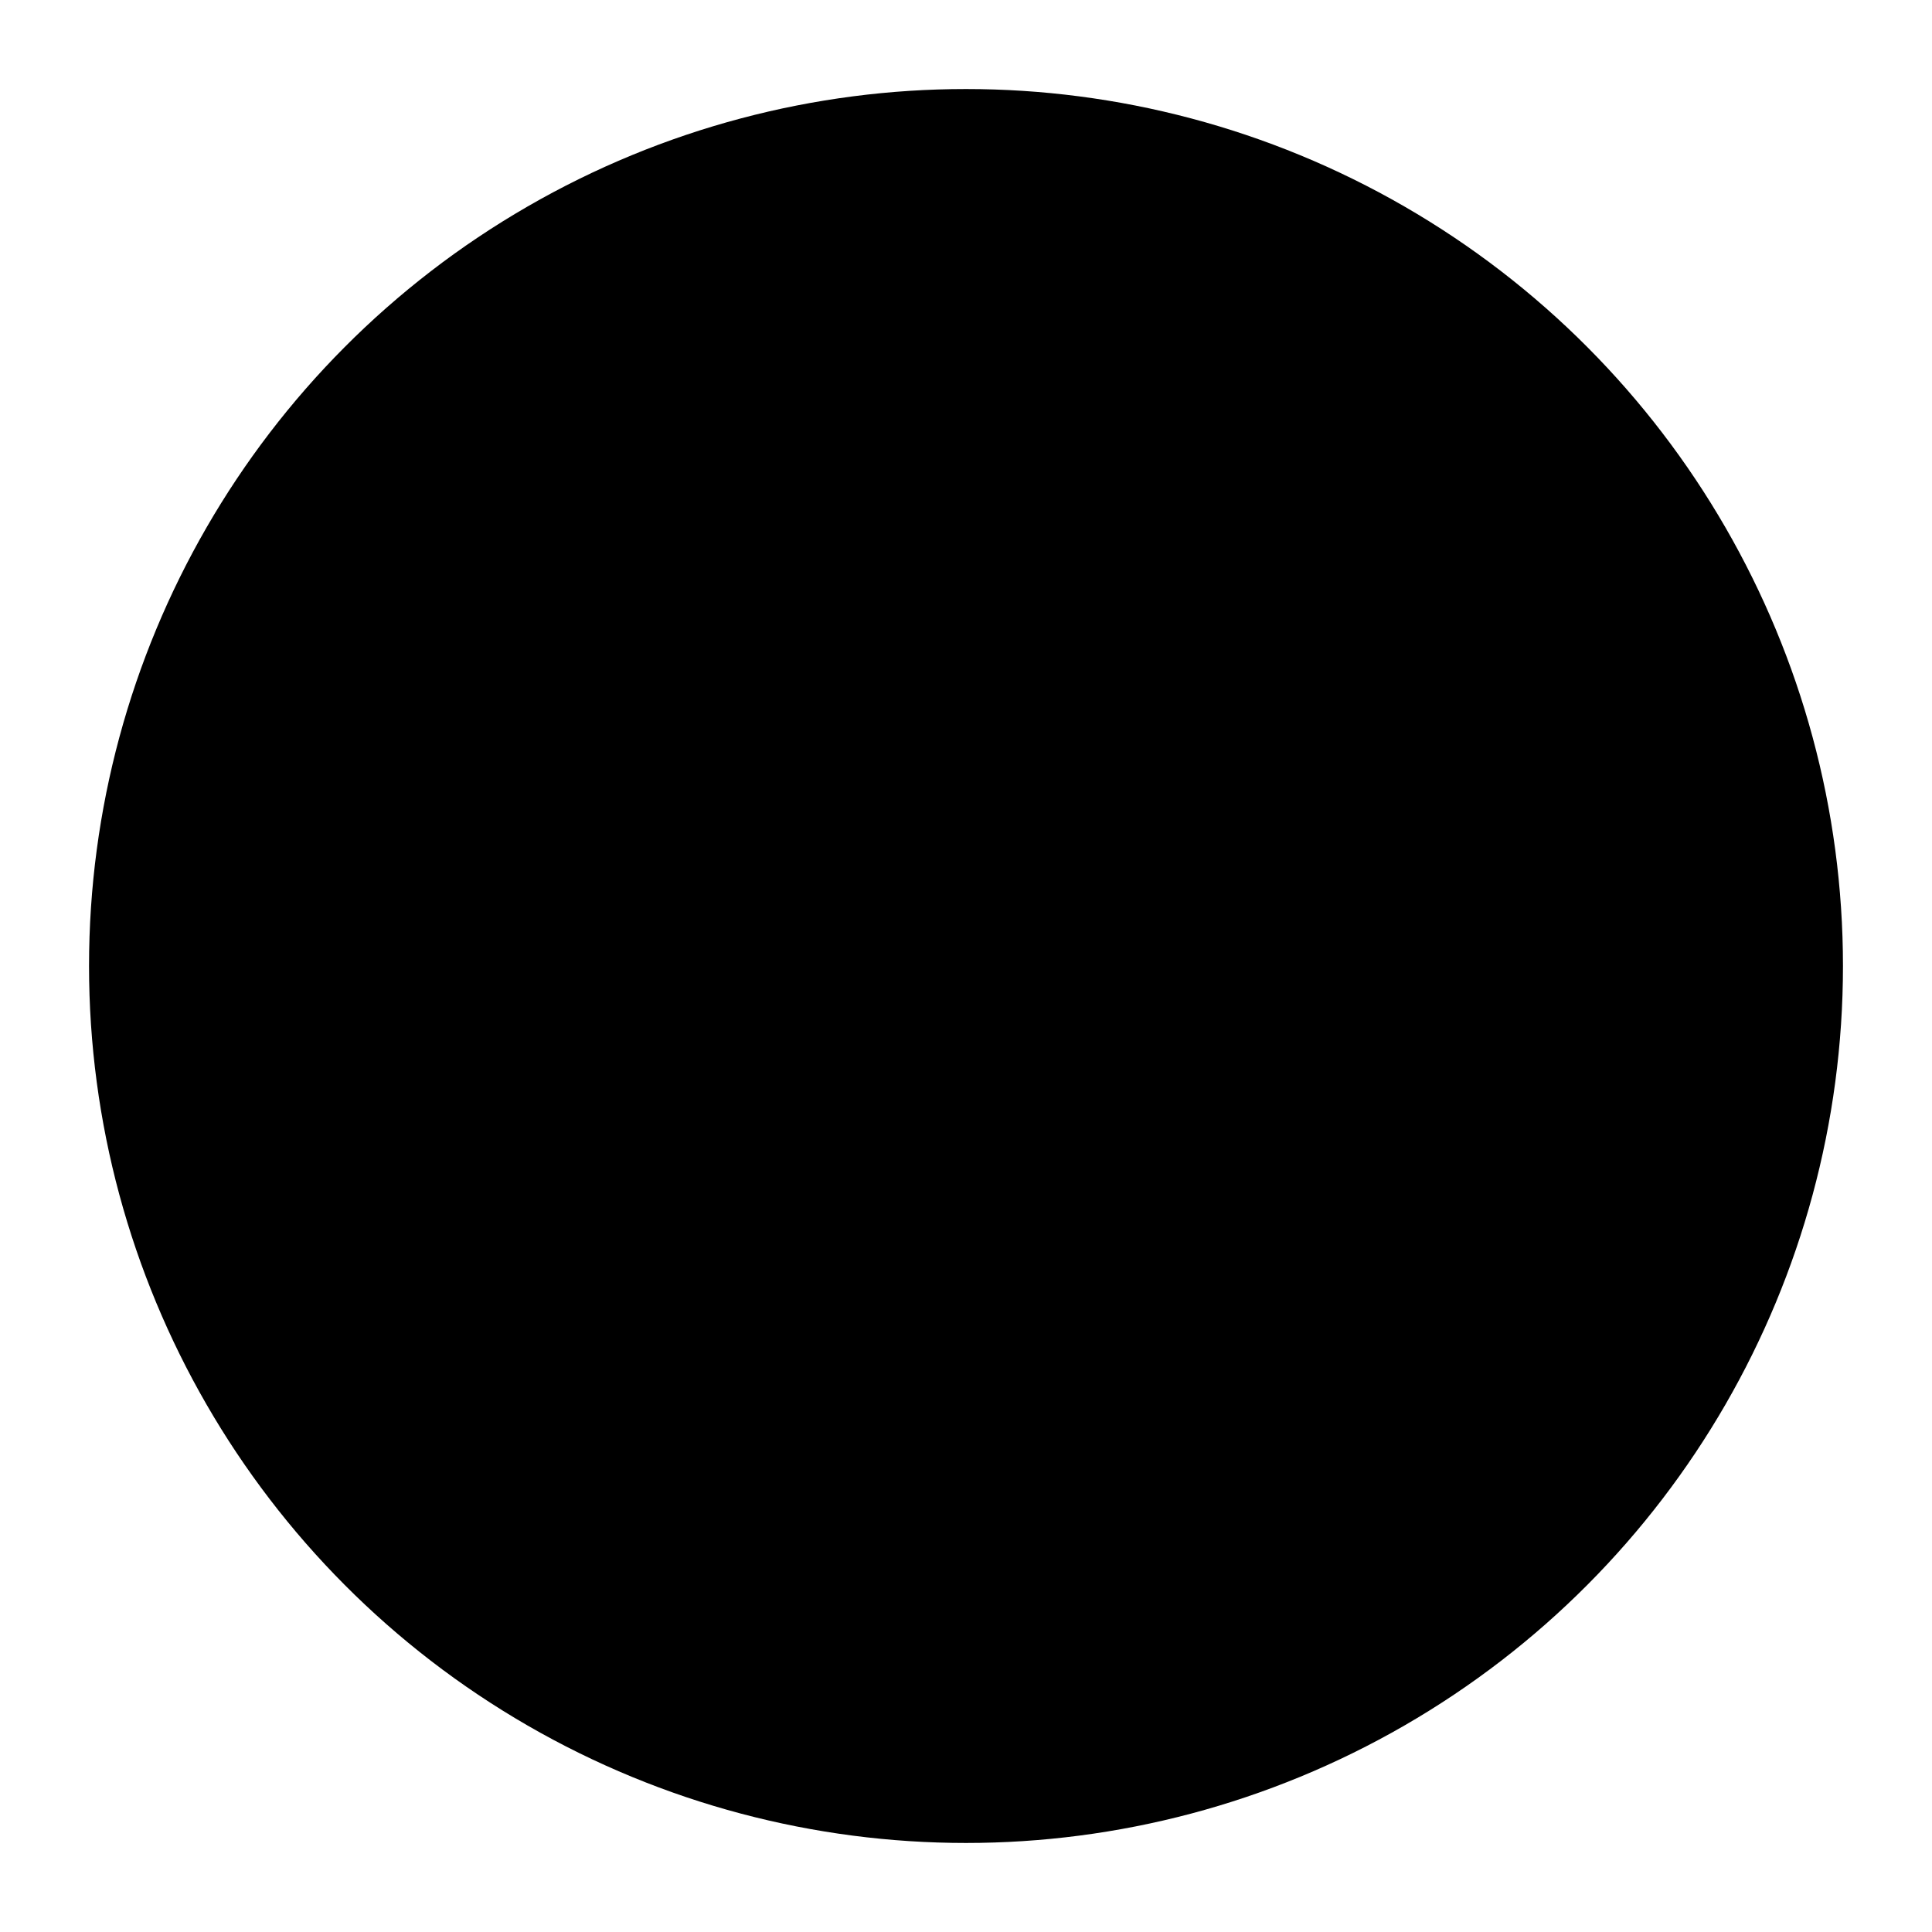
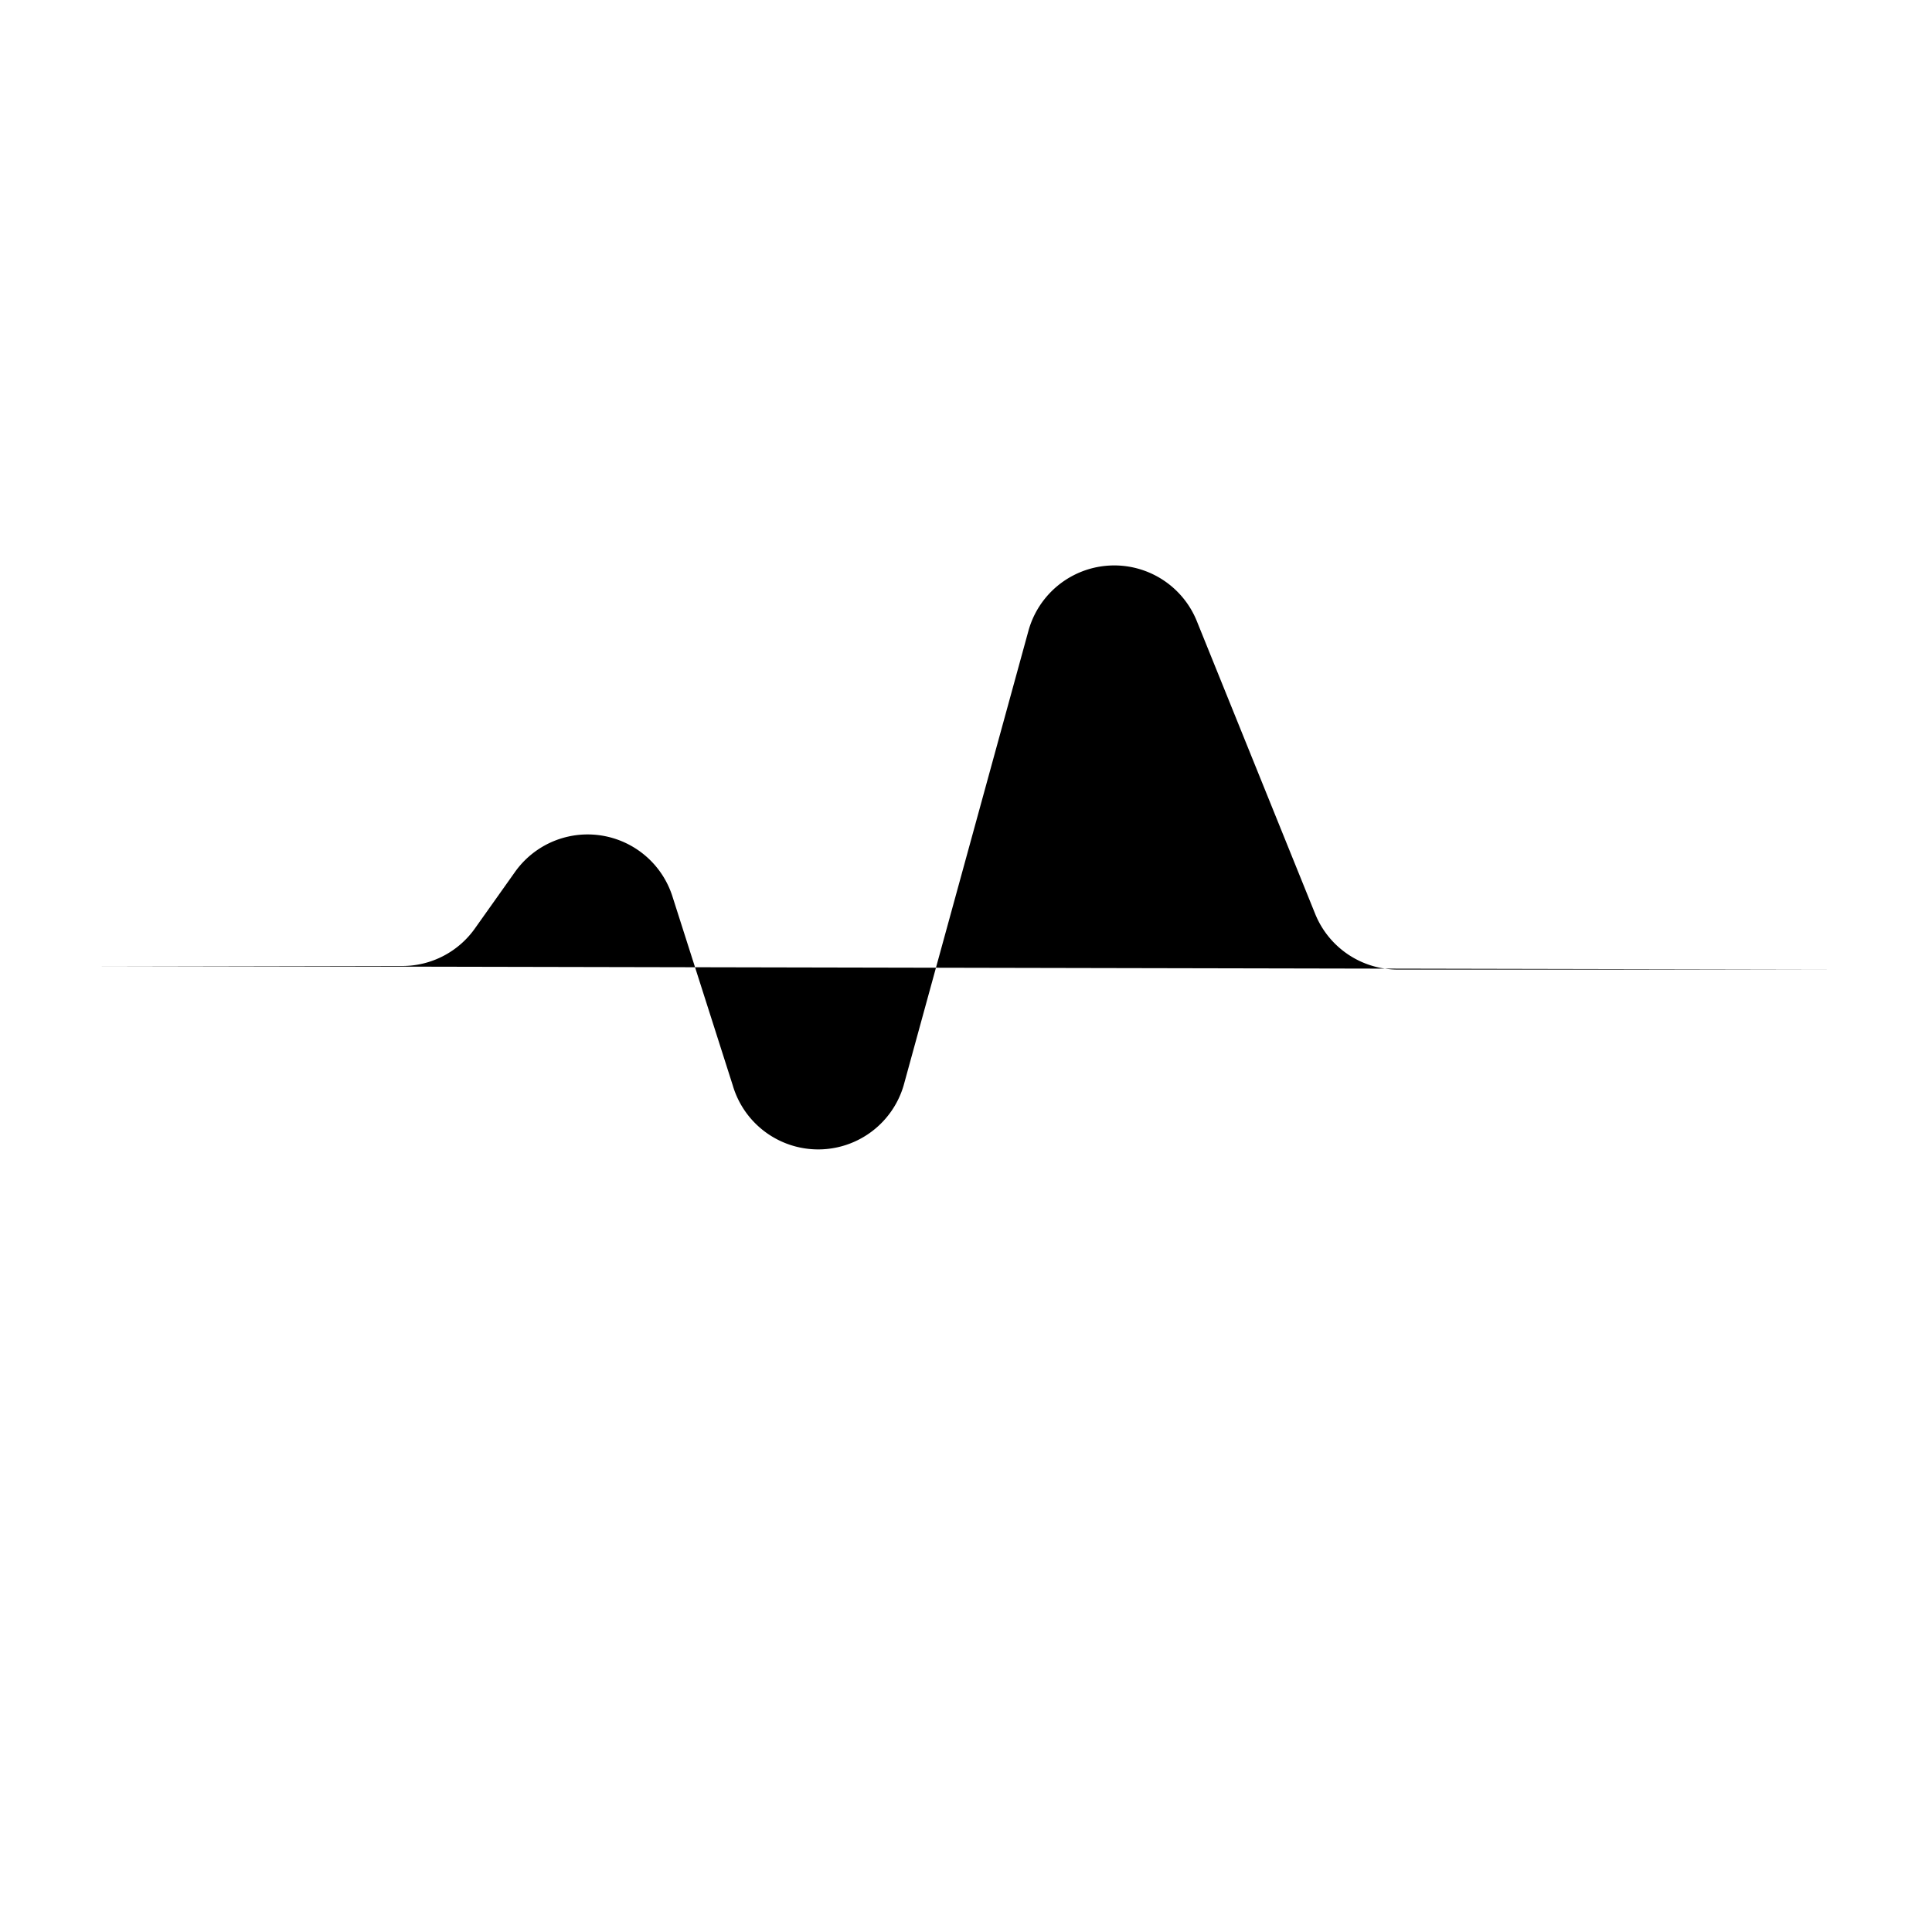
<svg xmlns="http://www.w3.org/2000/svg" viewBox="0 0 21.7 21.7">
  <defs>
    <style> @import '../style.css' </style>
  </defs>
  <g class="svg diagnostico">
-     <circle cx="10.85" cy="10.85" r="9.85" />
    <path d="M1,10.85H4.52a1,1,0,0,0,.82-.43l.44-.62a1,1,0,0,1,1.77.26l.68,2.13a1,1,0,0,0,1.92,0l1.4-5.1a1,1,0,0,1,1.89-.12l1.33,3.29a1,1,0,0,0,.93.63h5" />
  </g>
</svg>